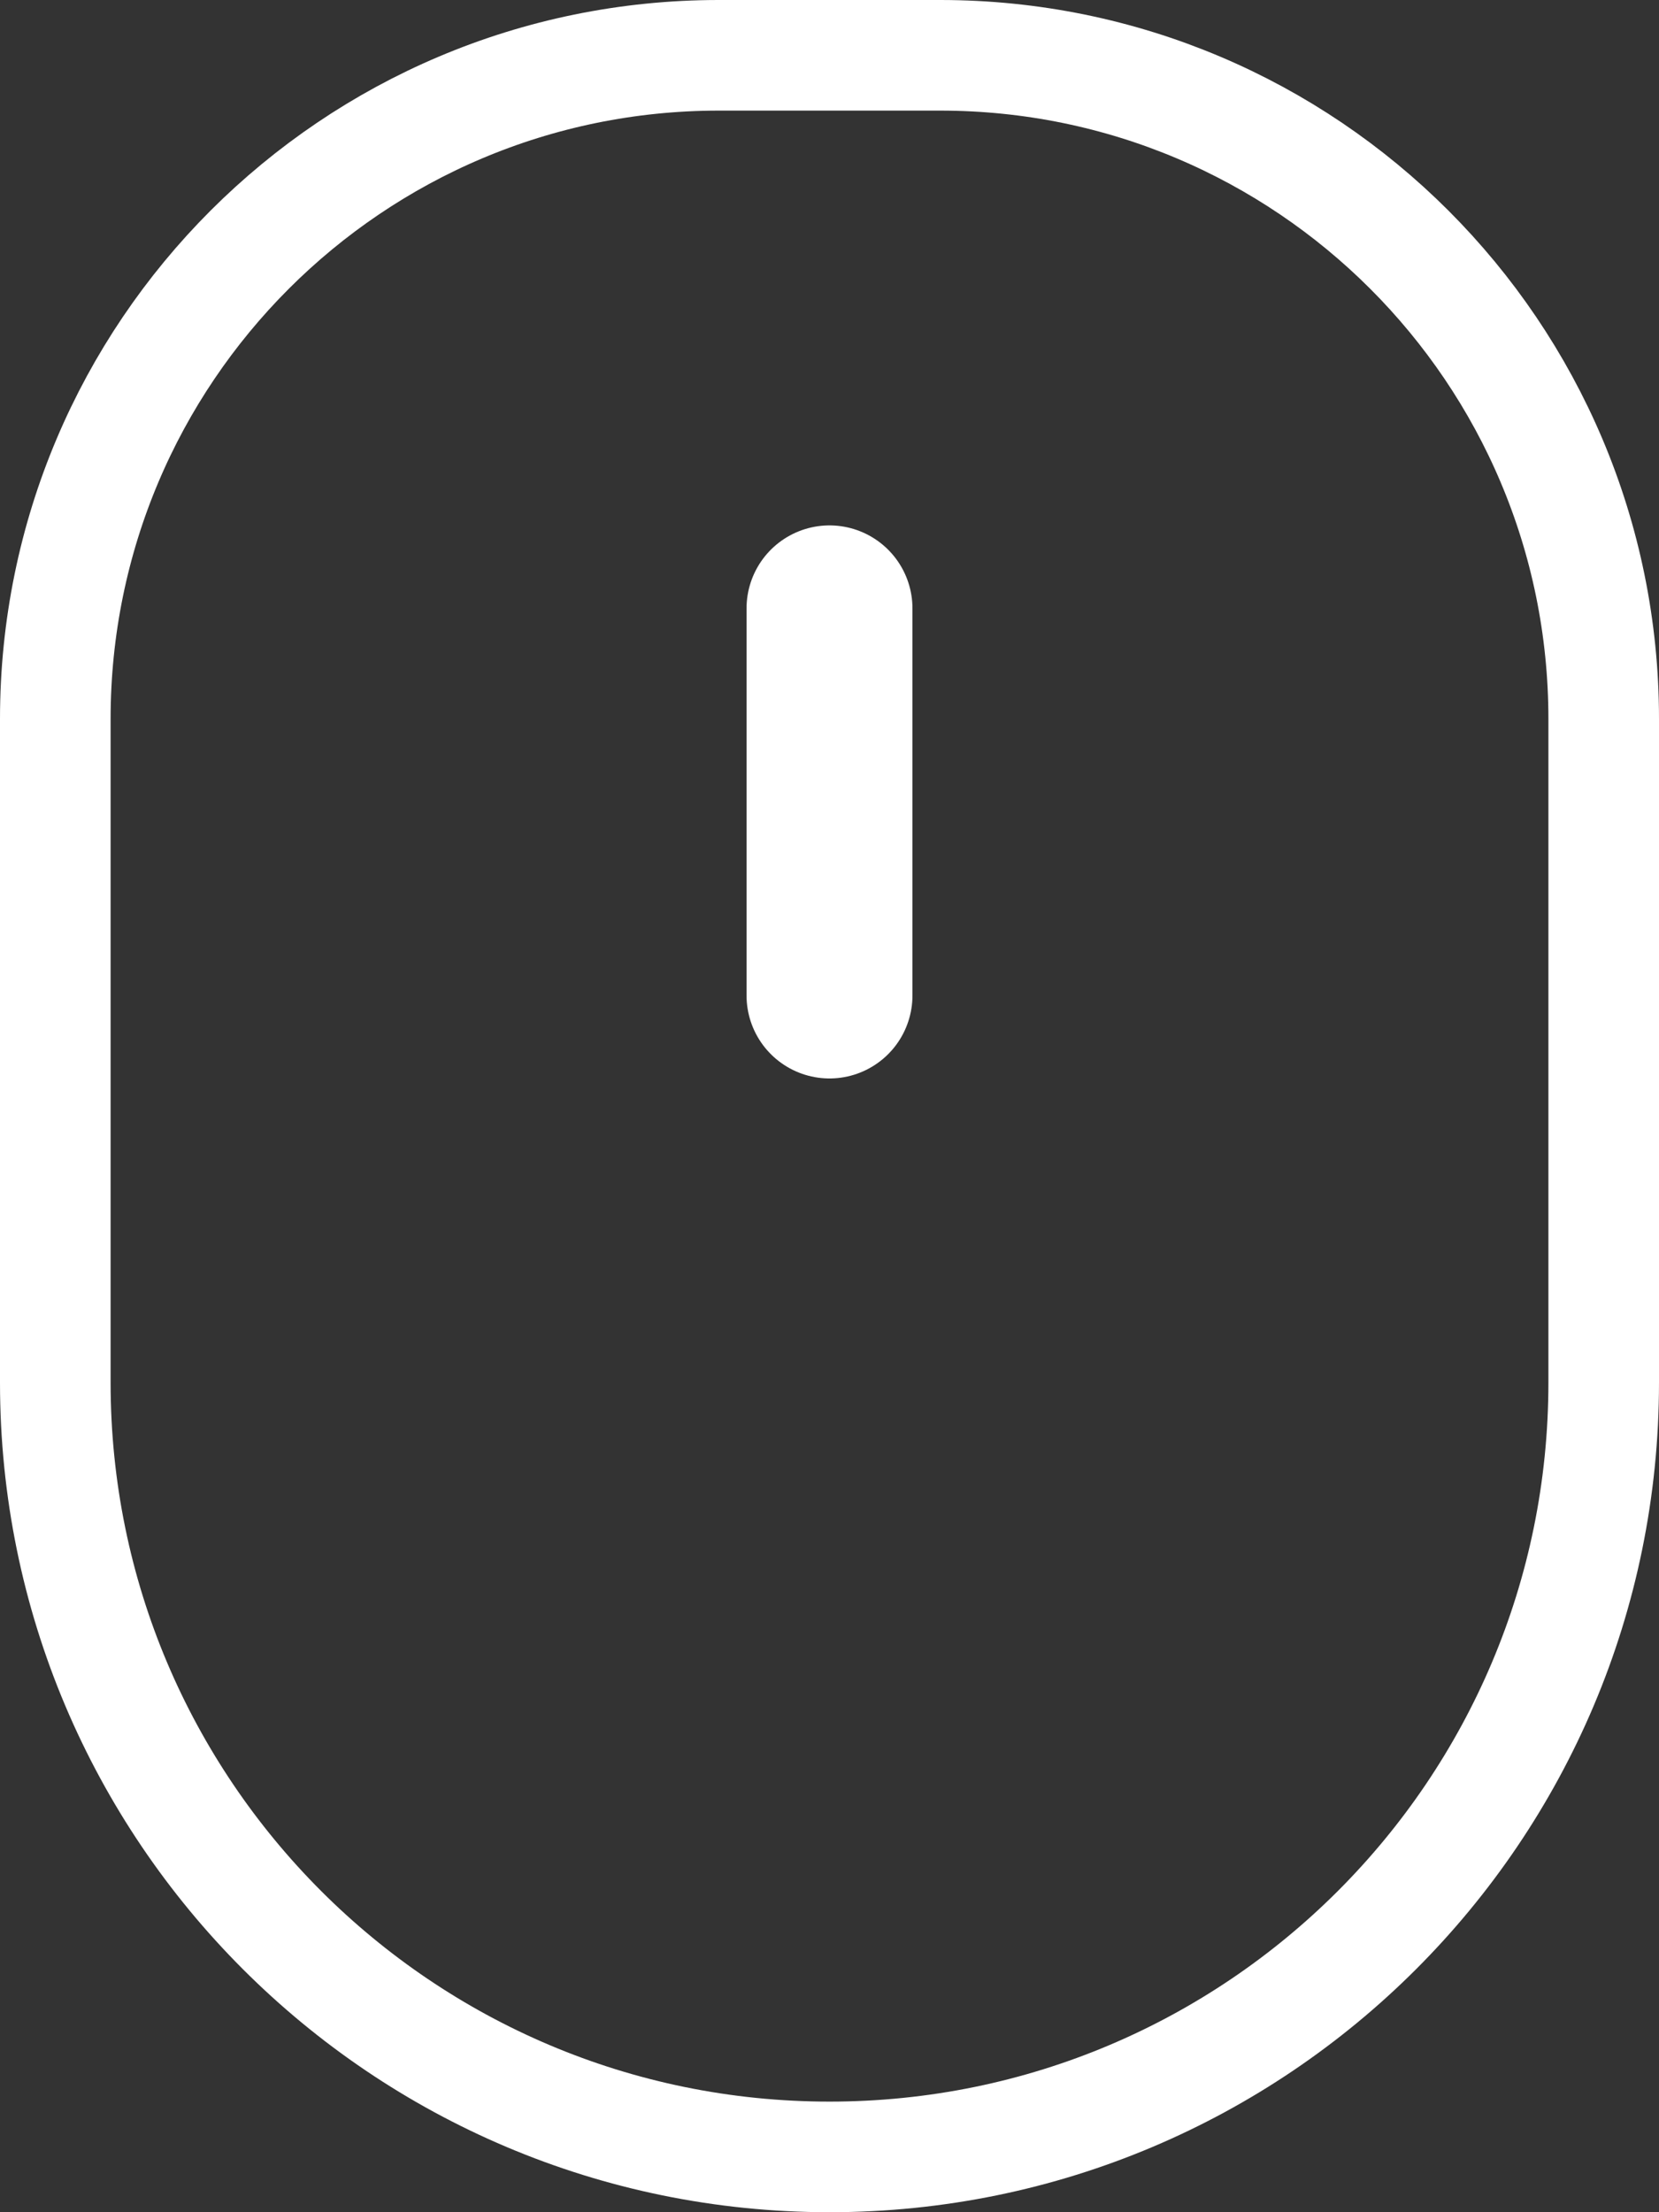
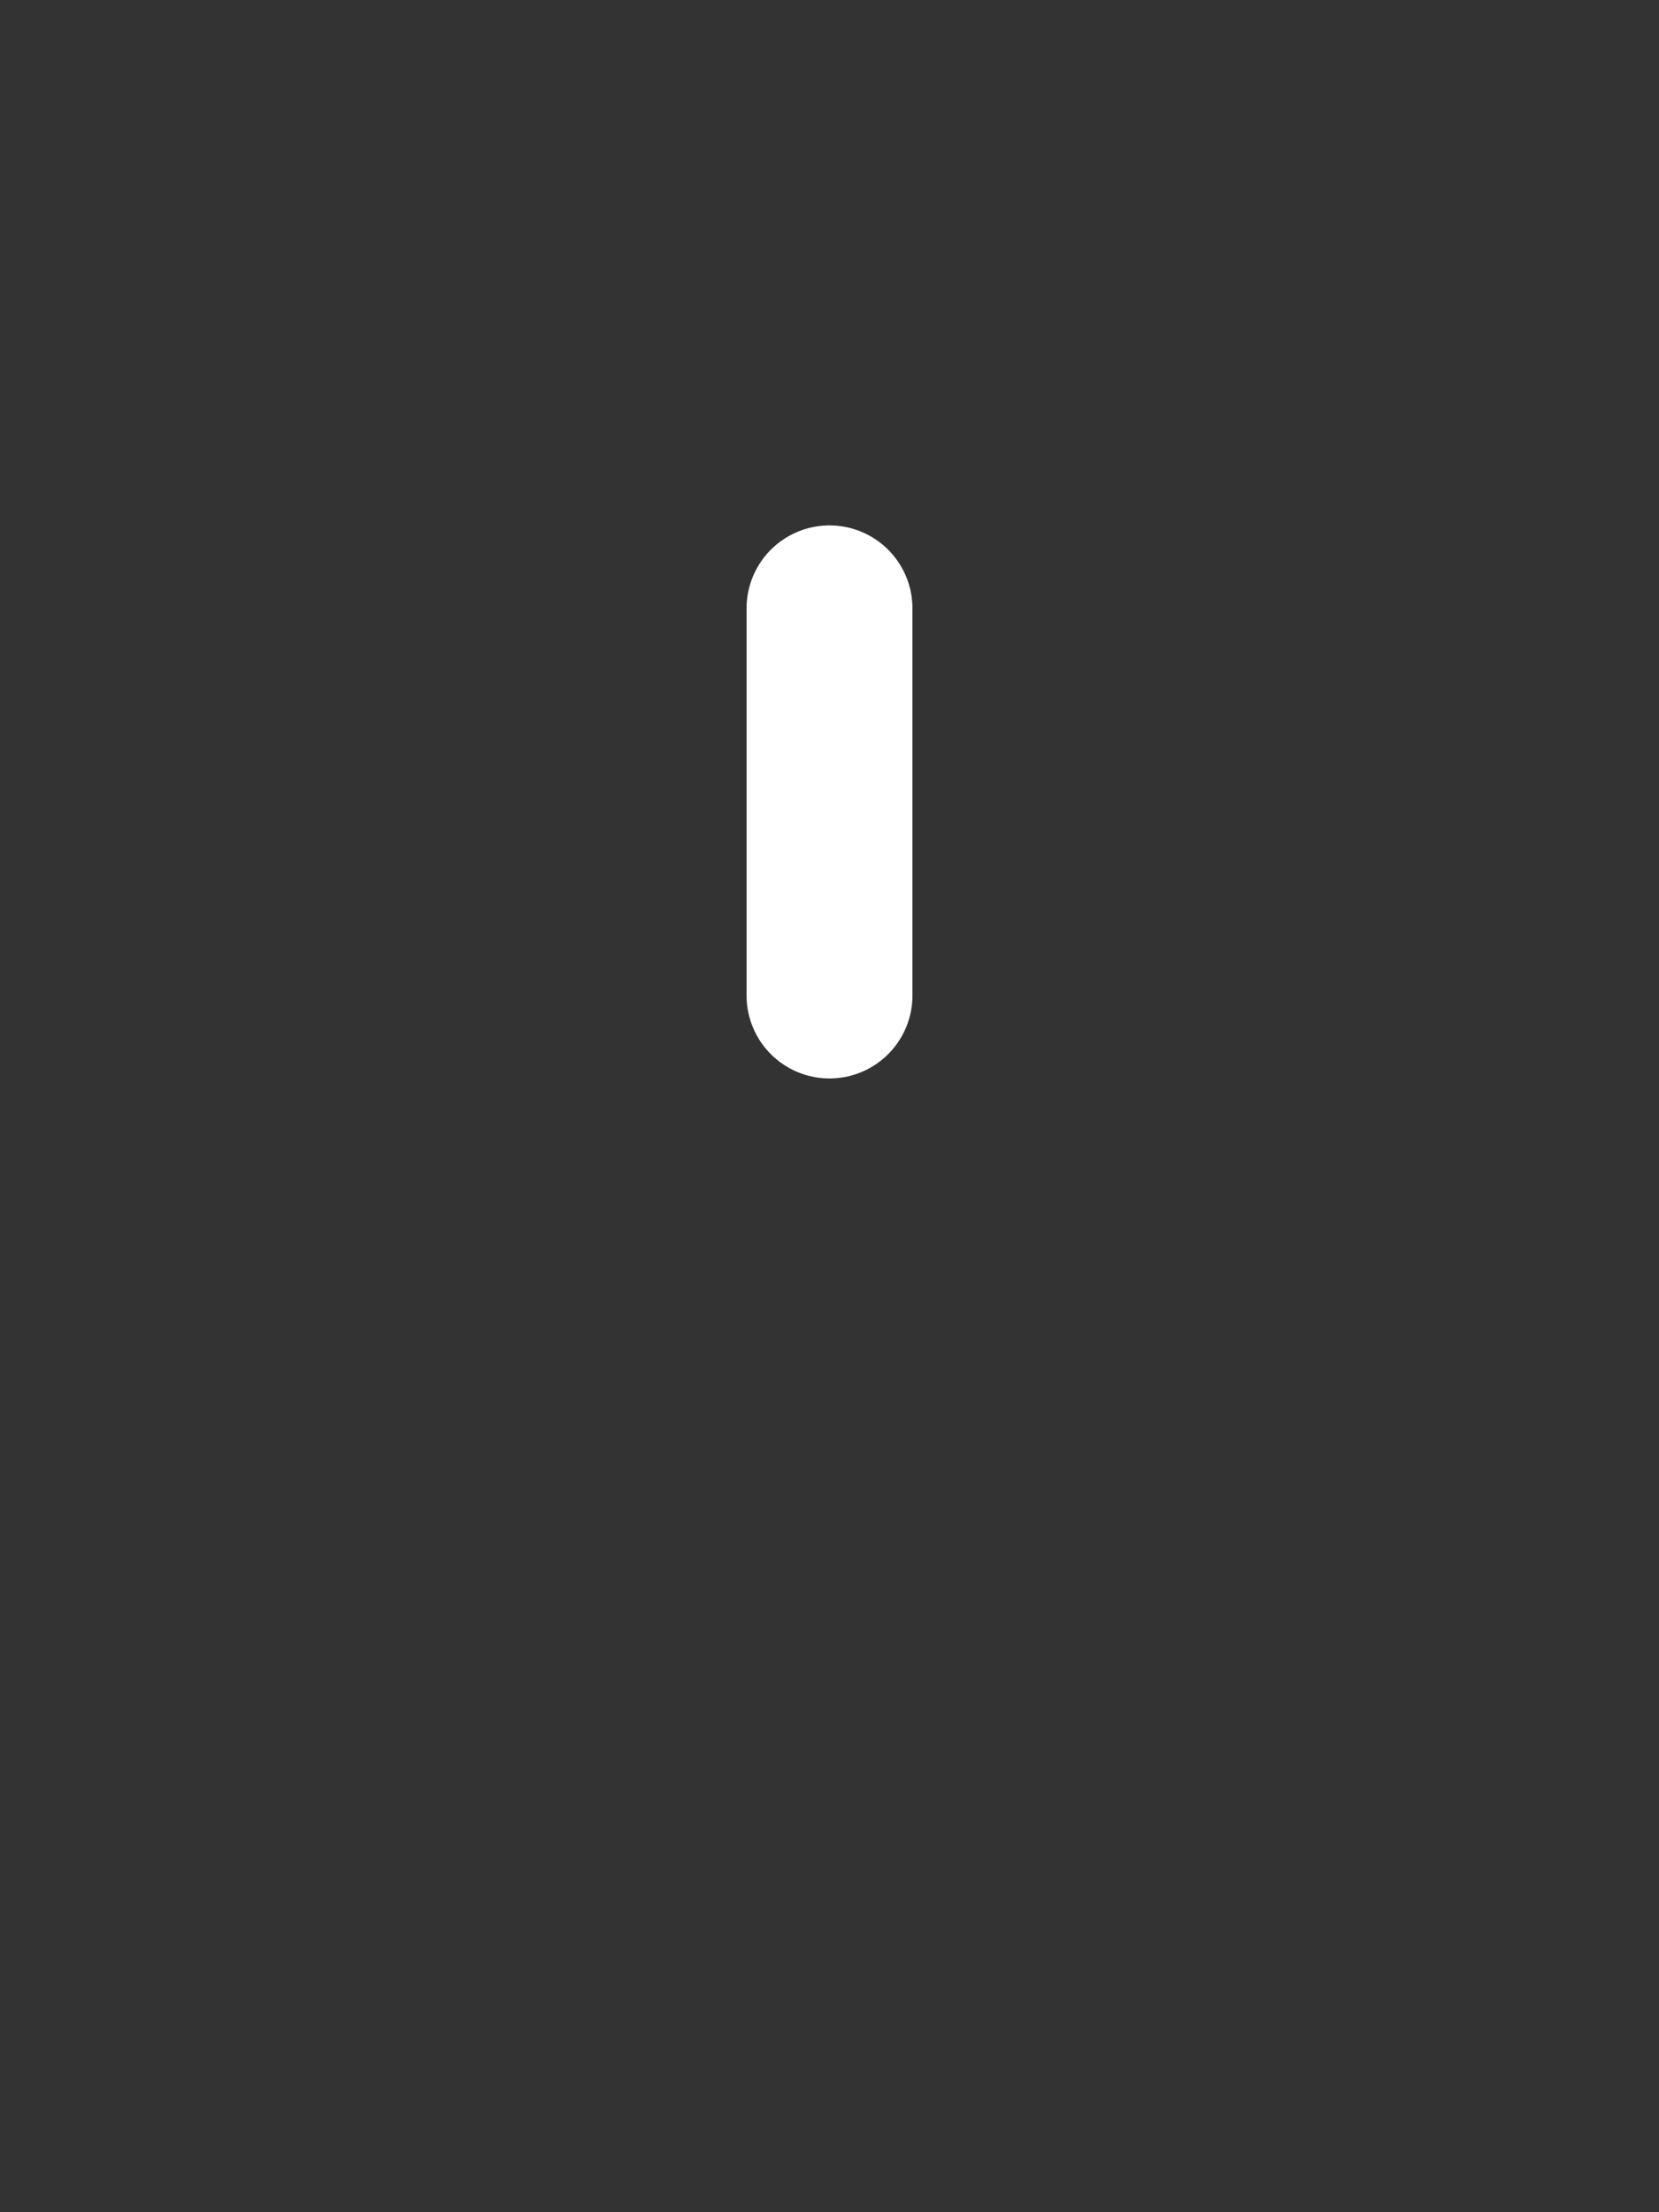
<svg xmlns="http://www.w3.org/2000/svg" width="30" height="40" viewBox="0 0 30 40" fill="none">
  <rect x="0" y="0" width="30" height="40" fill="#333333" stroke="none" />
-   <path d="M13 1H17C23.627 1 29 6.373 29 13V25C29 32.732 22.732 39 15 39C7.268 39 1 32.732 1 25V13C1 6.373 6.373 1 13 1Z" stroke="white" stroke-width="2" />
  <path d="M15 11L15 18" stroke="white" stroke-width="3" stroke-linecap="round" />
</svg>